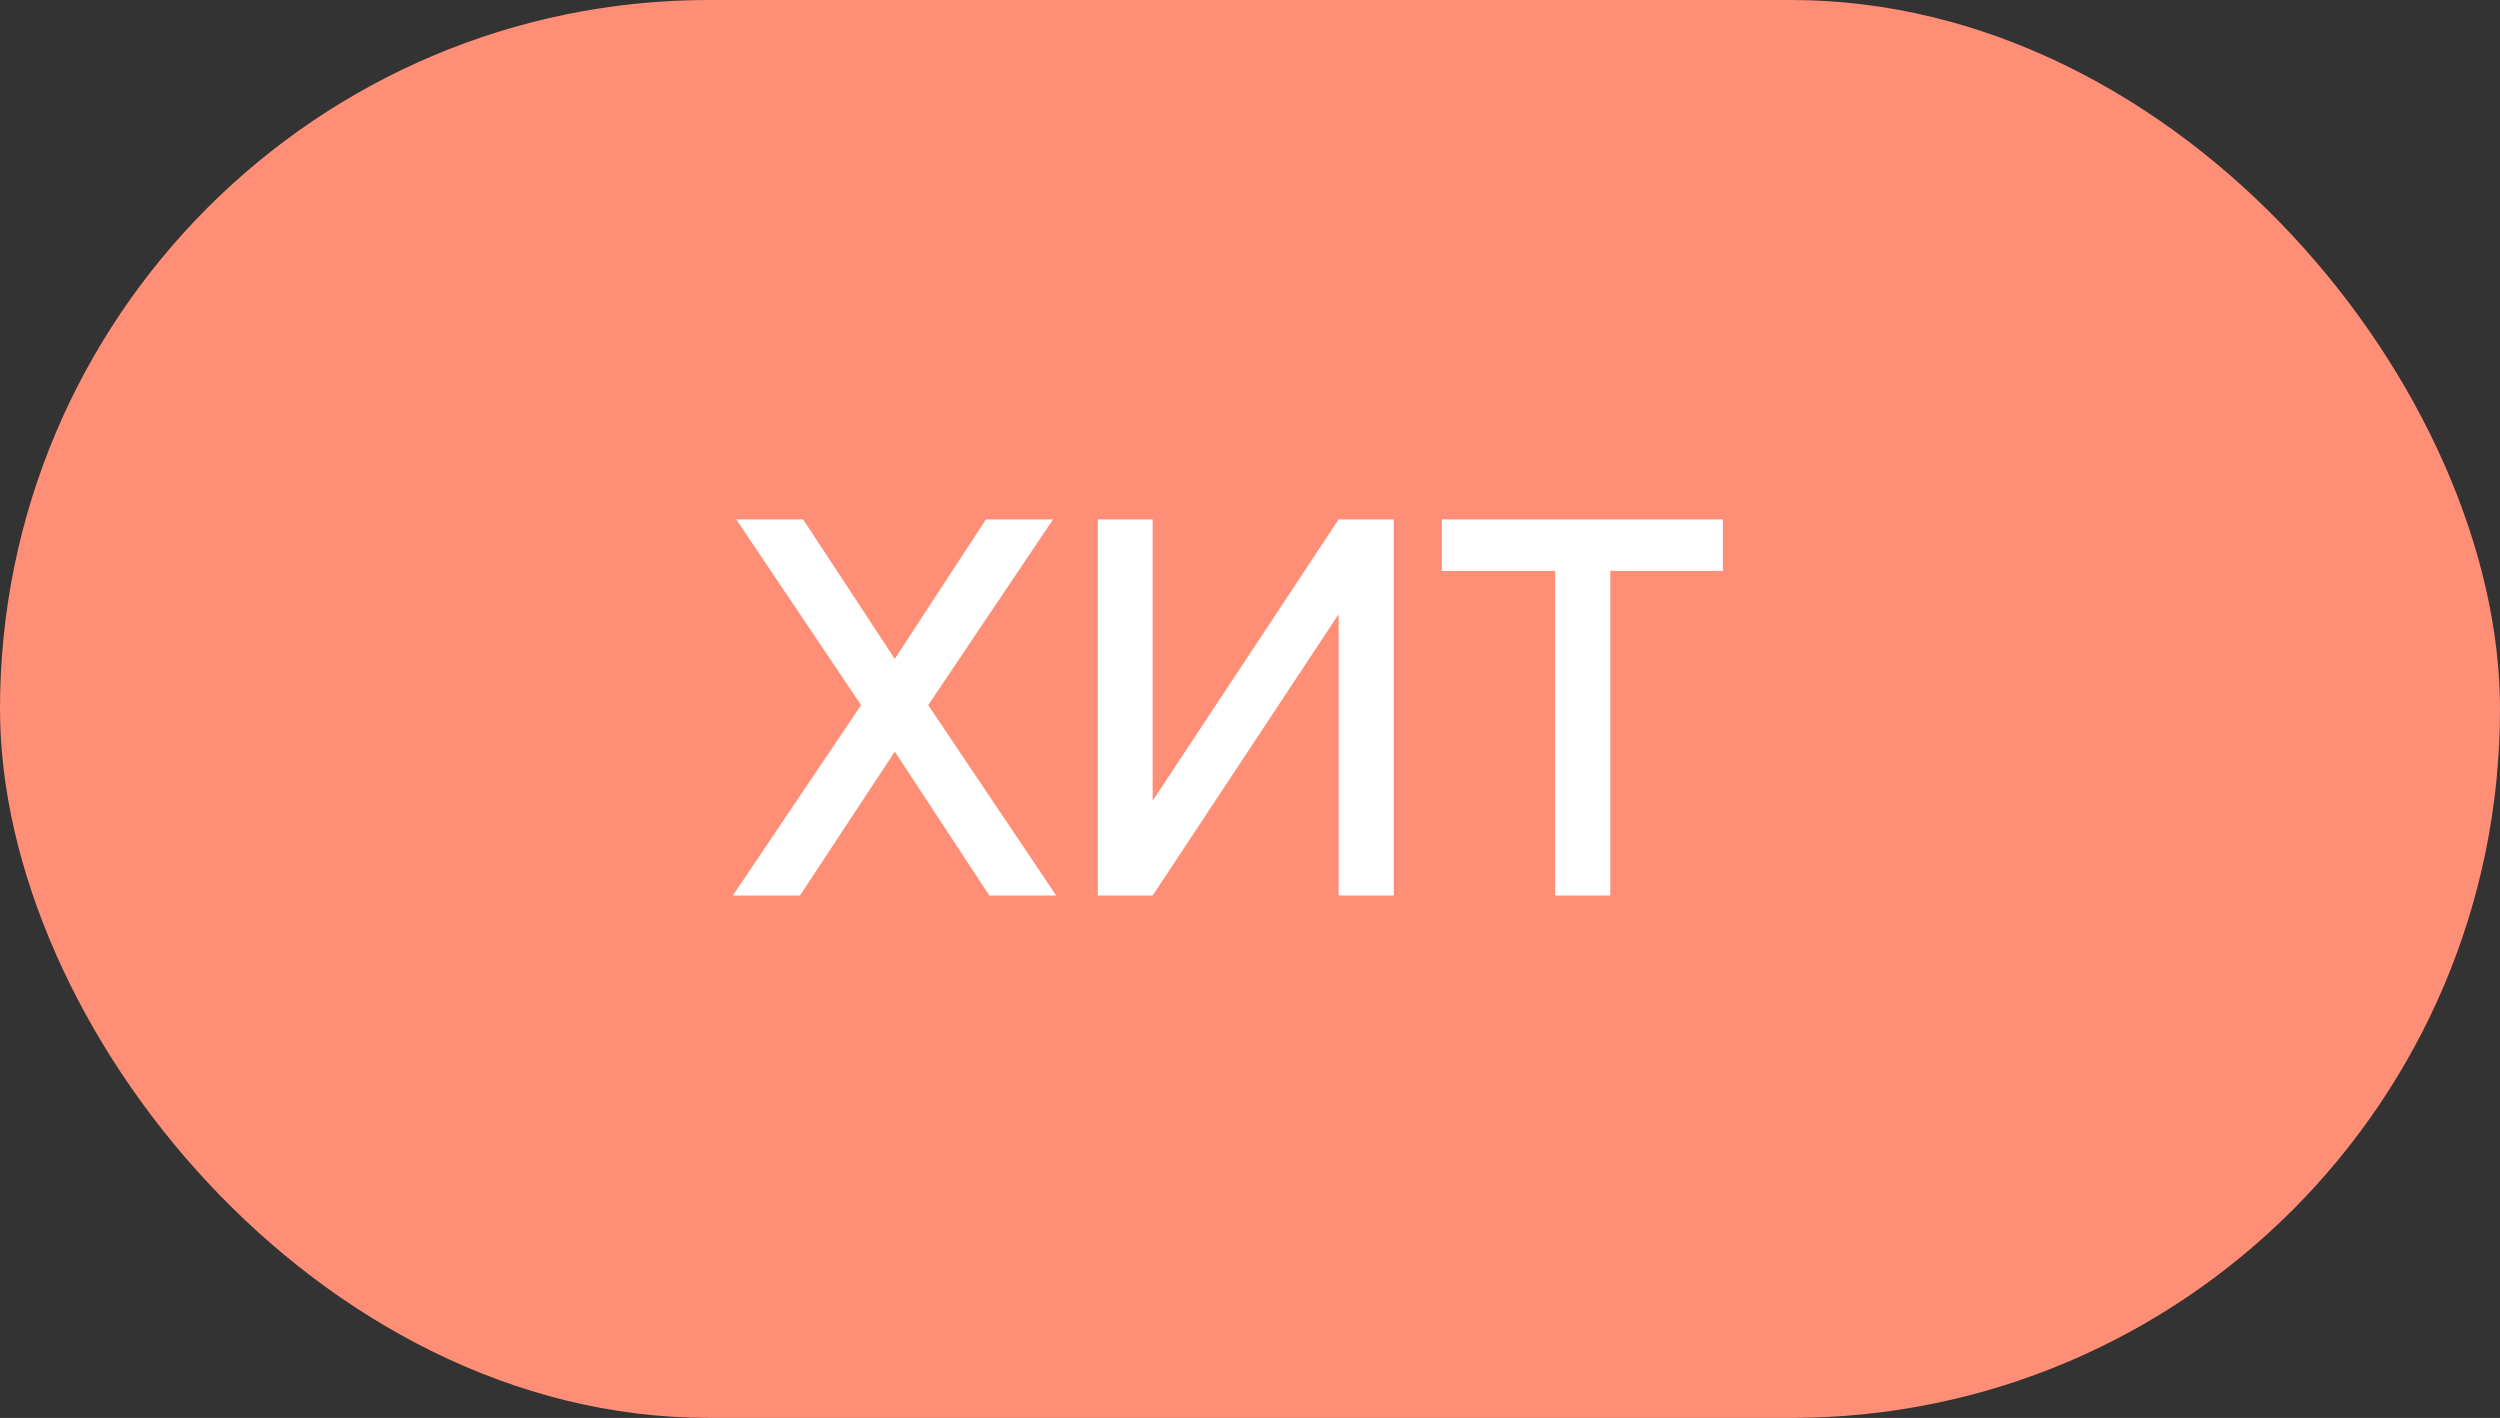
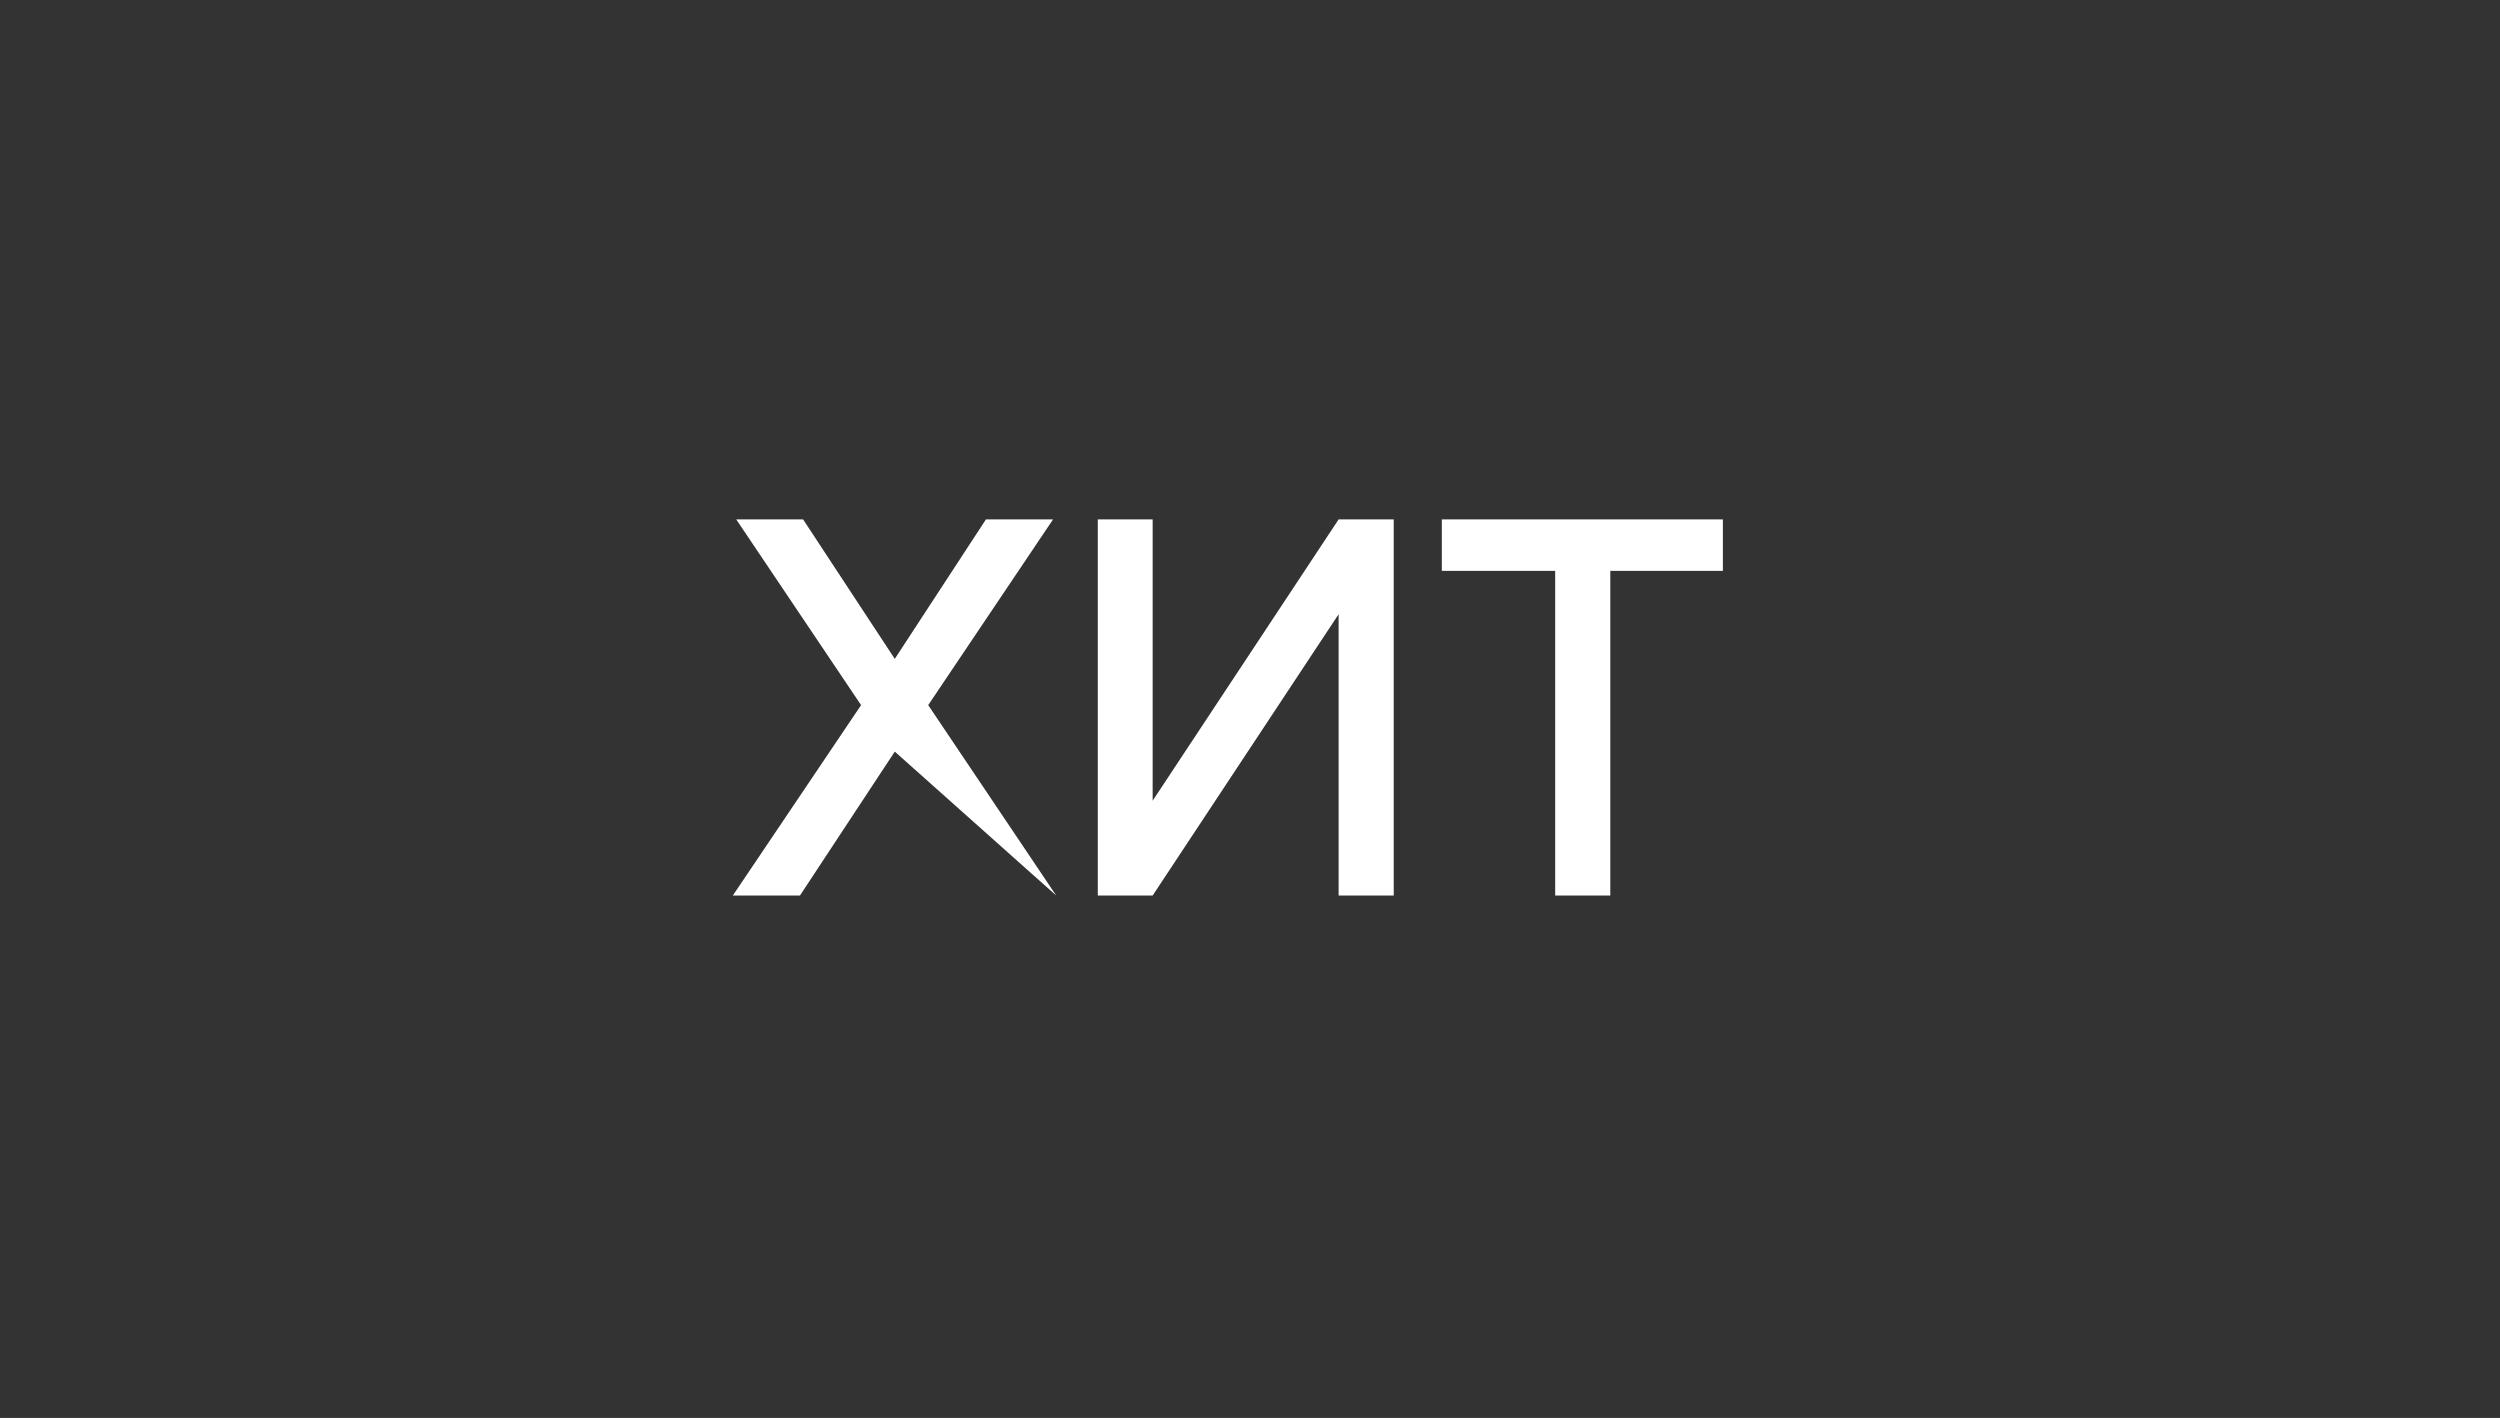
<svg xmlns="http://www.w3.org/2000/svg" width="67" height="38" viewBox="0 0 67 38" fill="none">
  <rect x="0" y="0" width="67" height="38" fill="#333333" stroke="none" />
-   <rect width="67" height="38" rx="19" fill="#FF8E76" />
-   <path d="M19.64 24L23.077 18.897L19.731 13.92H21.523L23.98 17.658L26.423 13.92H28.222L24.876 18.897L28.306 24H26.514L23.98 20.143L21.439 24H19.64ZM37.352 24H35.875V16.461L30.891 24H29.421V13.92H30.891V21.459L35.875 13.92H37.352V24ZM41.679 24V15.299H38.641V13.92H46.173V15.299H43.156V24H41.679Z" fill="white" />
+   <path d="M19.64 24L23.077 18.897L19.731 13.92H21.523L23.98 17.658L26.423 13.92H28.222L24.876 18.897L28.306 24L23.98 20.143L21.439 24H19.64ZM37.352 24H35.875V16.461L30.891 24H29.421V13.92H30.891V21.459L35.875 13.92H37.352V24ZM41.679 24V15.299H38.641V13.92H46.173V15.299H43.156V24H41.679Z" fill="white" />
</svg>